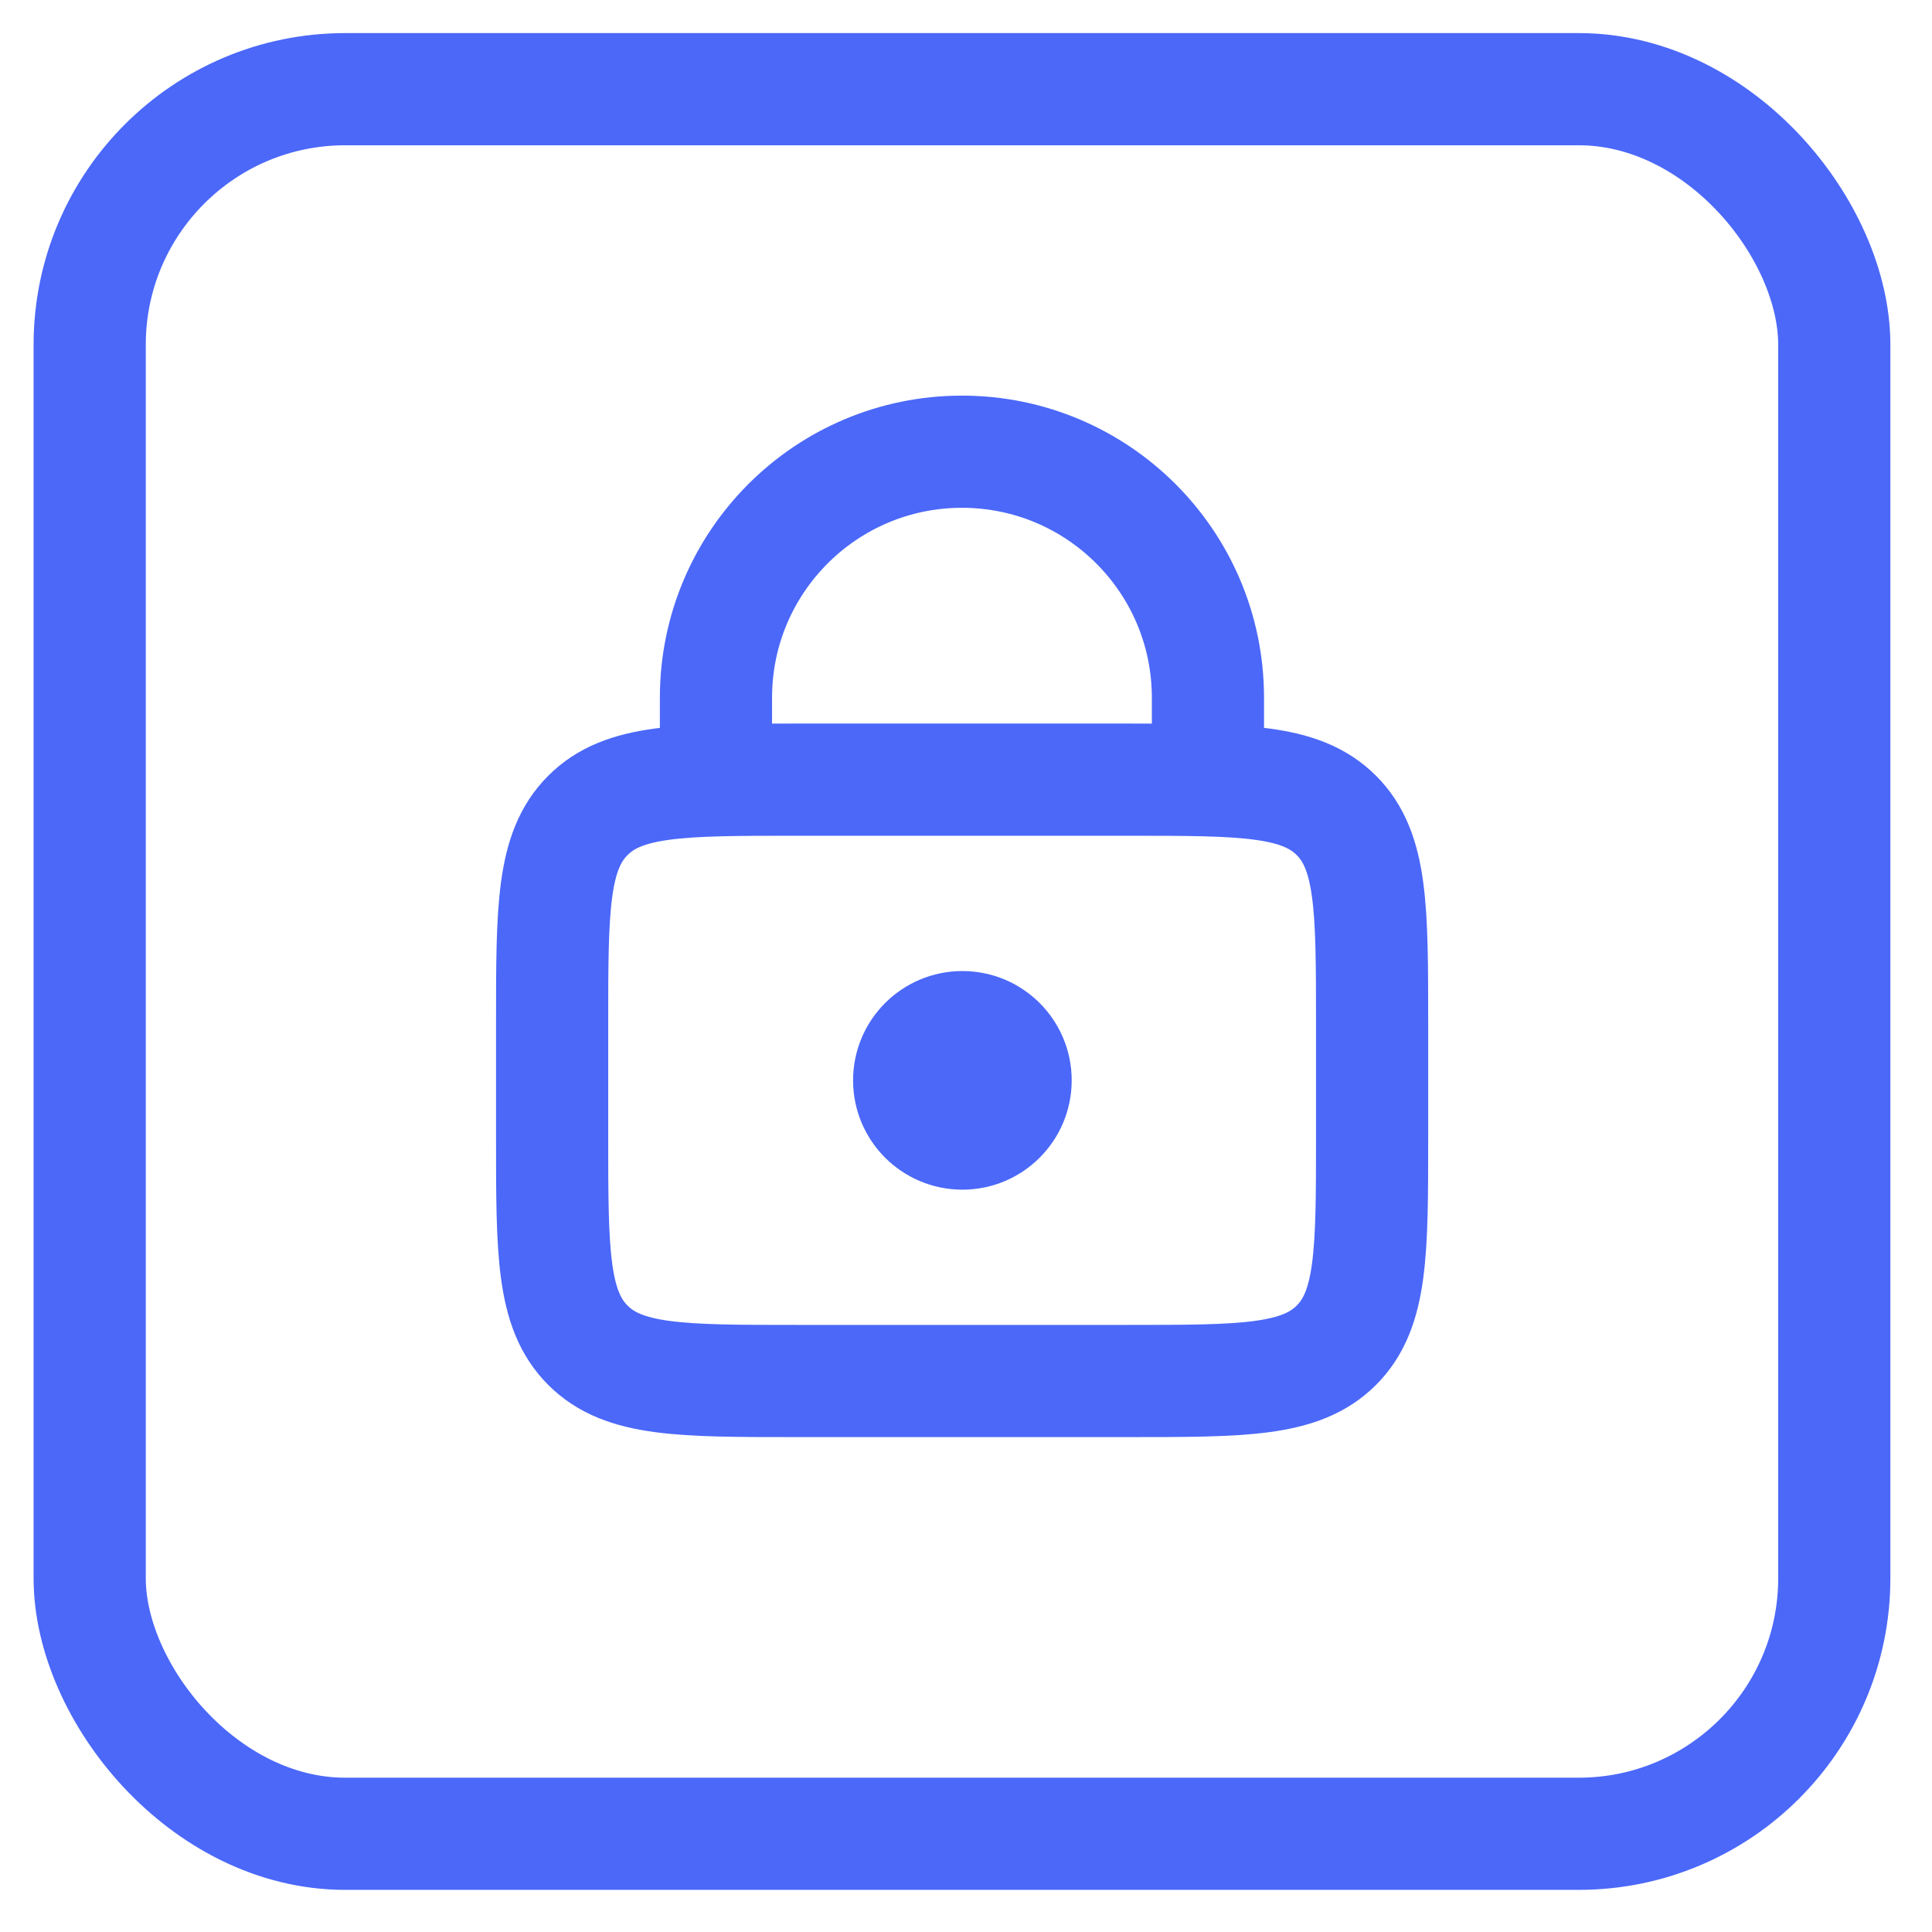
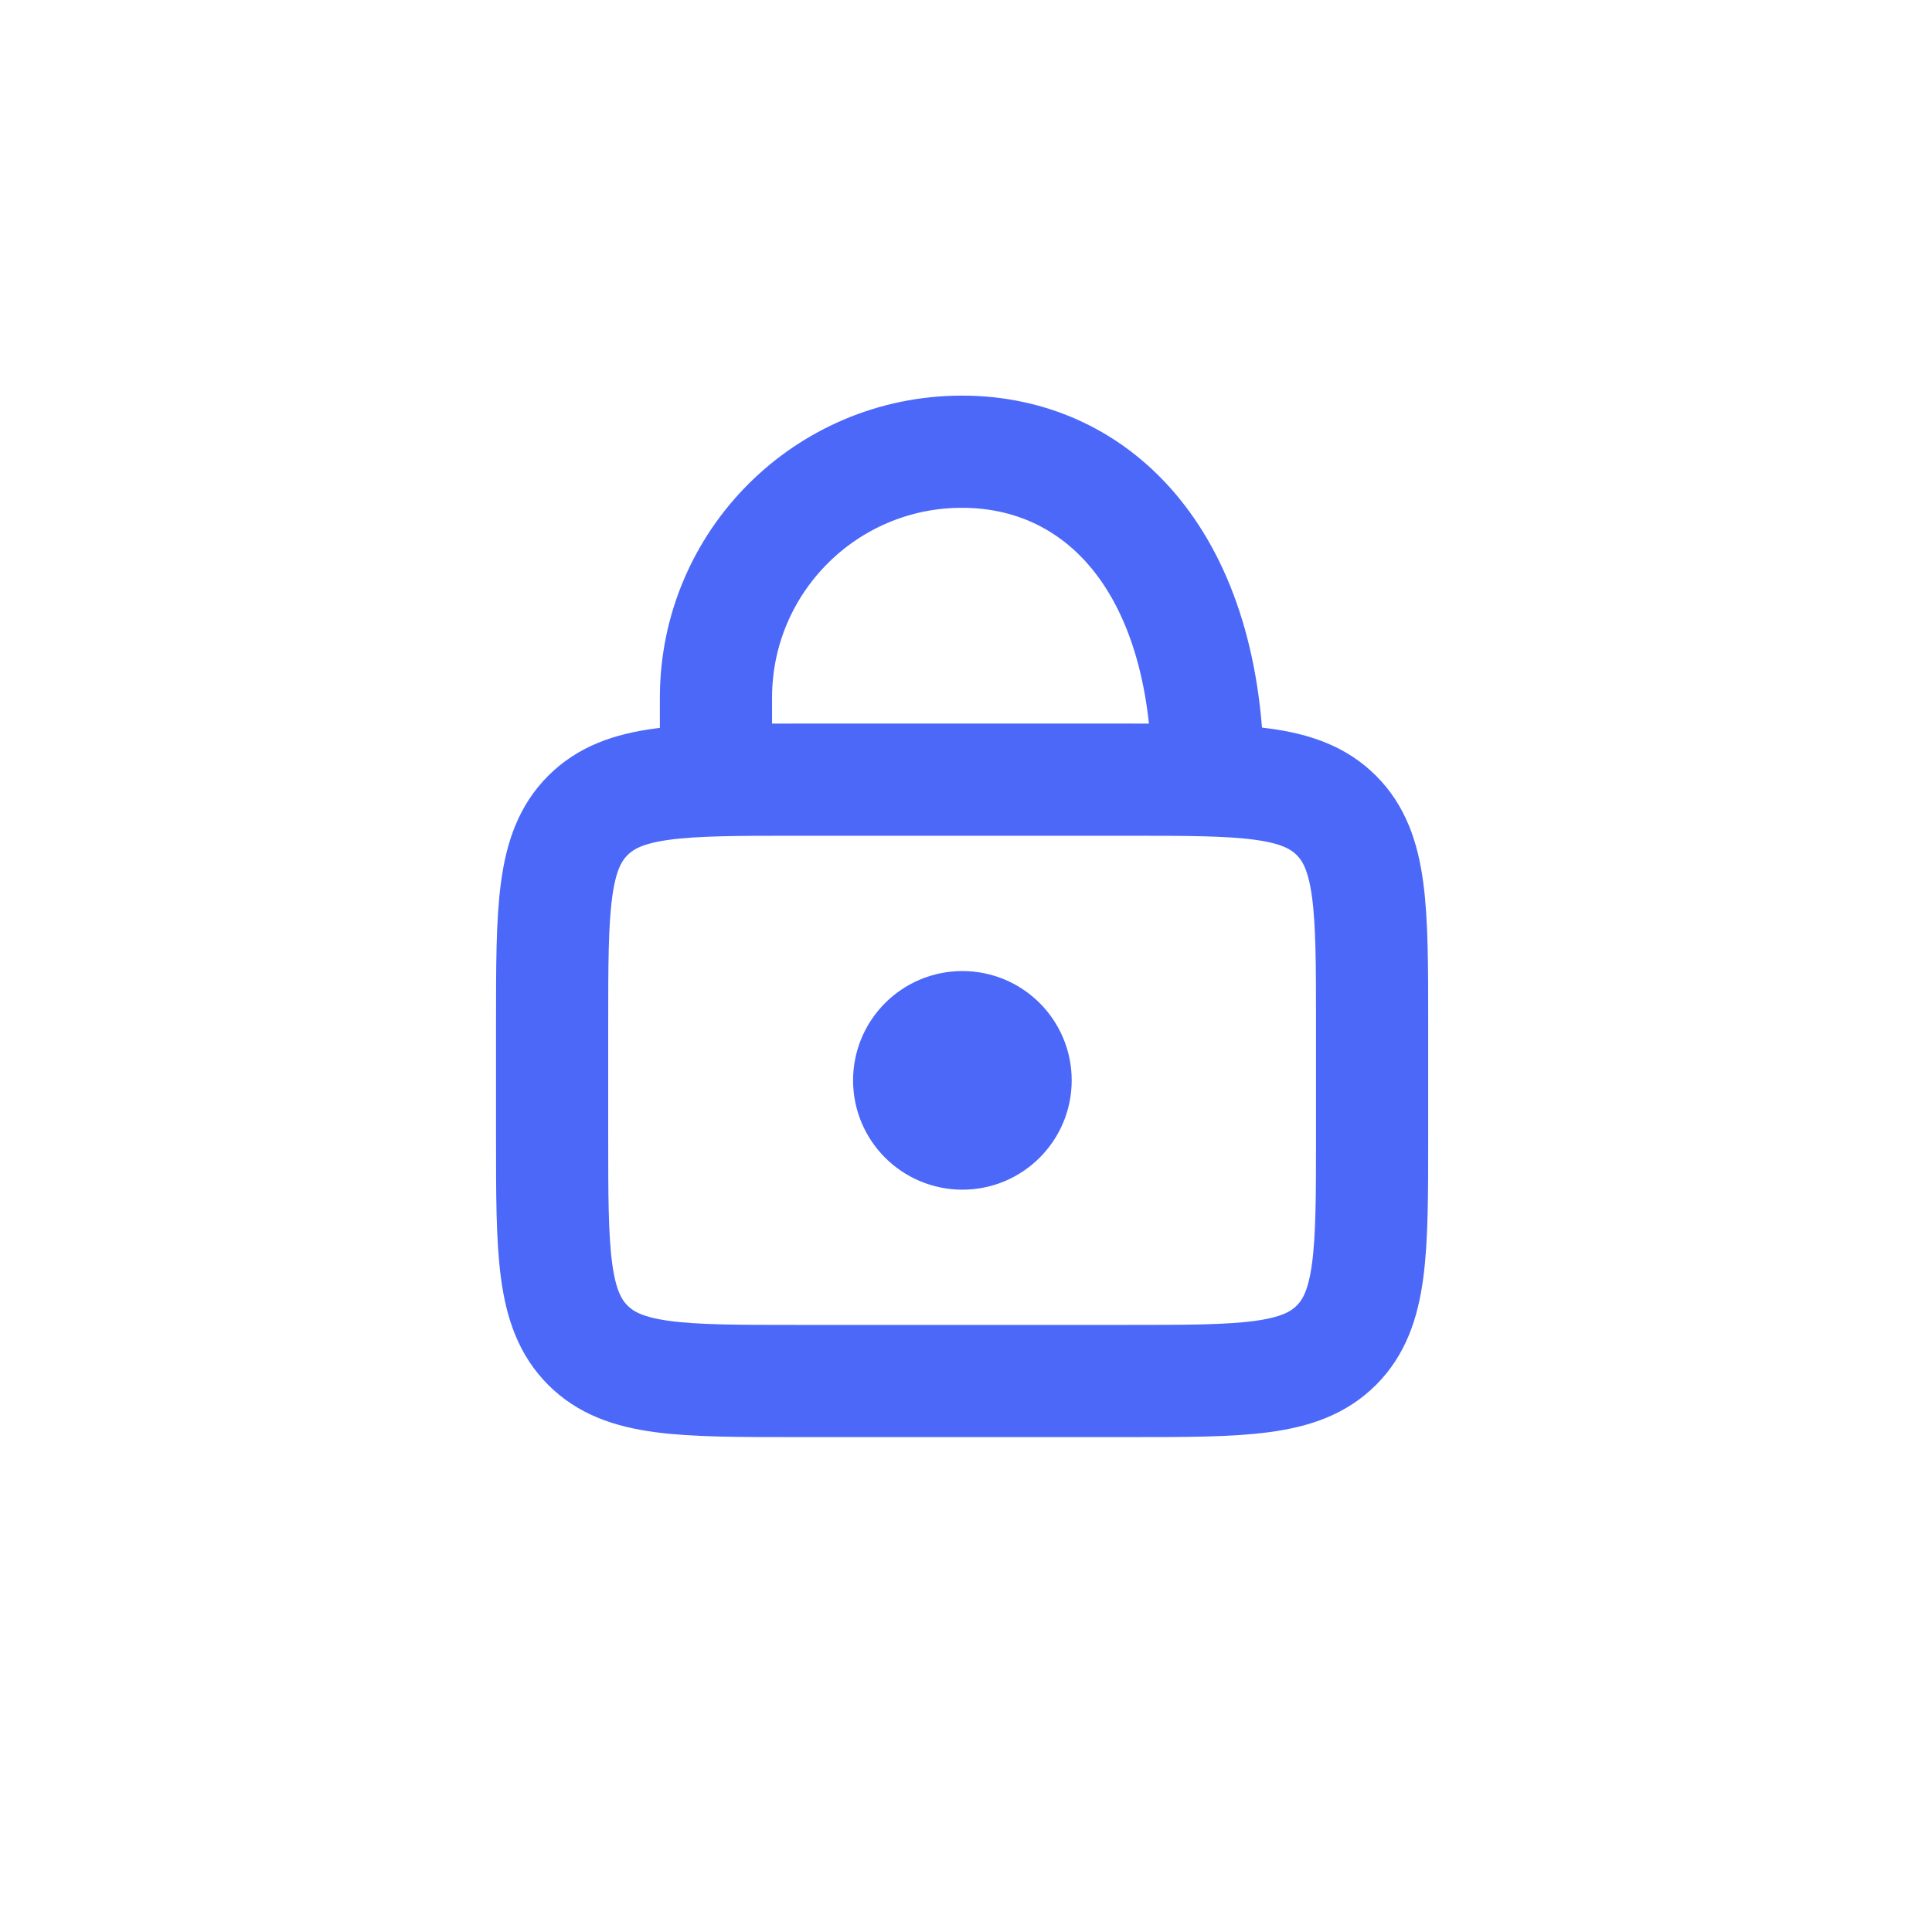
<svg xmlns="http://www.w3.org/2000/svg" width="31" height="31" viewBox="0 0 31 31" fill="none">
  <circle cx="15.442" cy="17.335" r="0.9" fill="#4B68F9" stroke="#4B68F9" stroke-width="1.708" />
  <path d="M8.859 16.425C8.859 14.579 8.859 13.657 9.433 13.084C10.006 12.51 10.928 12.51 12.774 12.51H18.102C19.947 12.51 20.869 12.51 21.443 13.084C22.016 13.657 22.016 14.579 22.016 16.425V18.244C22.016 20.089 22.016 21.012 21.443 21.585C20.869 22.159 19.947 22.159 18.102 22.159H12.774C10.928 22.159 10.006 22.159 9.433 21.585C8.859 21.012 8.859 20.089 8.859 18.244V16.425Z" stroke="#4B68F9" stroke-width="1.8" />
-   <path d="M19.382 12.511V11.195C19.382 9.015 17.615 7.248 15.435 7.248V7.248C13.255 7.248 11.488 9.015 11.488 11.195V12.511" stroke="#4B68F9" stroke-width="1.8" stroke-linecap="round" />
-   <rect x="1.439" y="1.431" width="27.993" height="27.993" rx="4.1" stroke="#4B68F9" stroke-width="1.8" />
+   <path d="M19.382 12.511C19.382 9.015 17.615 7.248 15.435 7.248V7.248C13.255 7.248 11.488 9.015 11.488 11.195V12.511" stroke="#4B68F9" stroke-width="1.8" stroke-linecap="round" />
</svg>